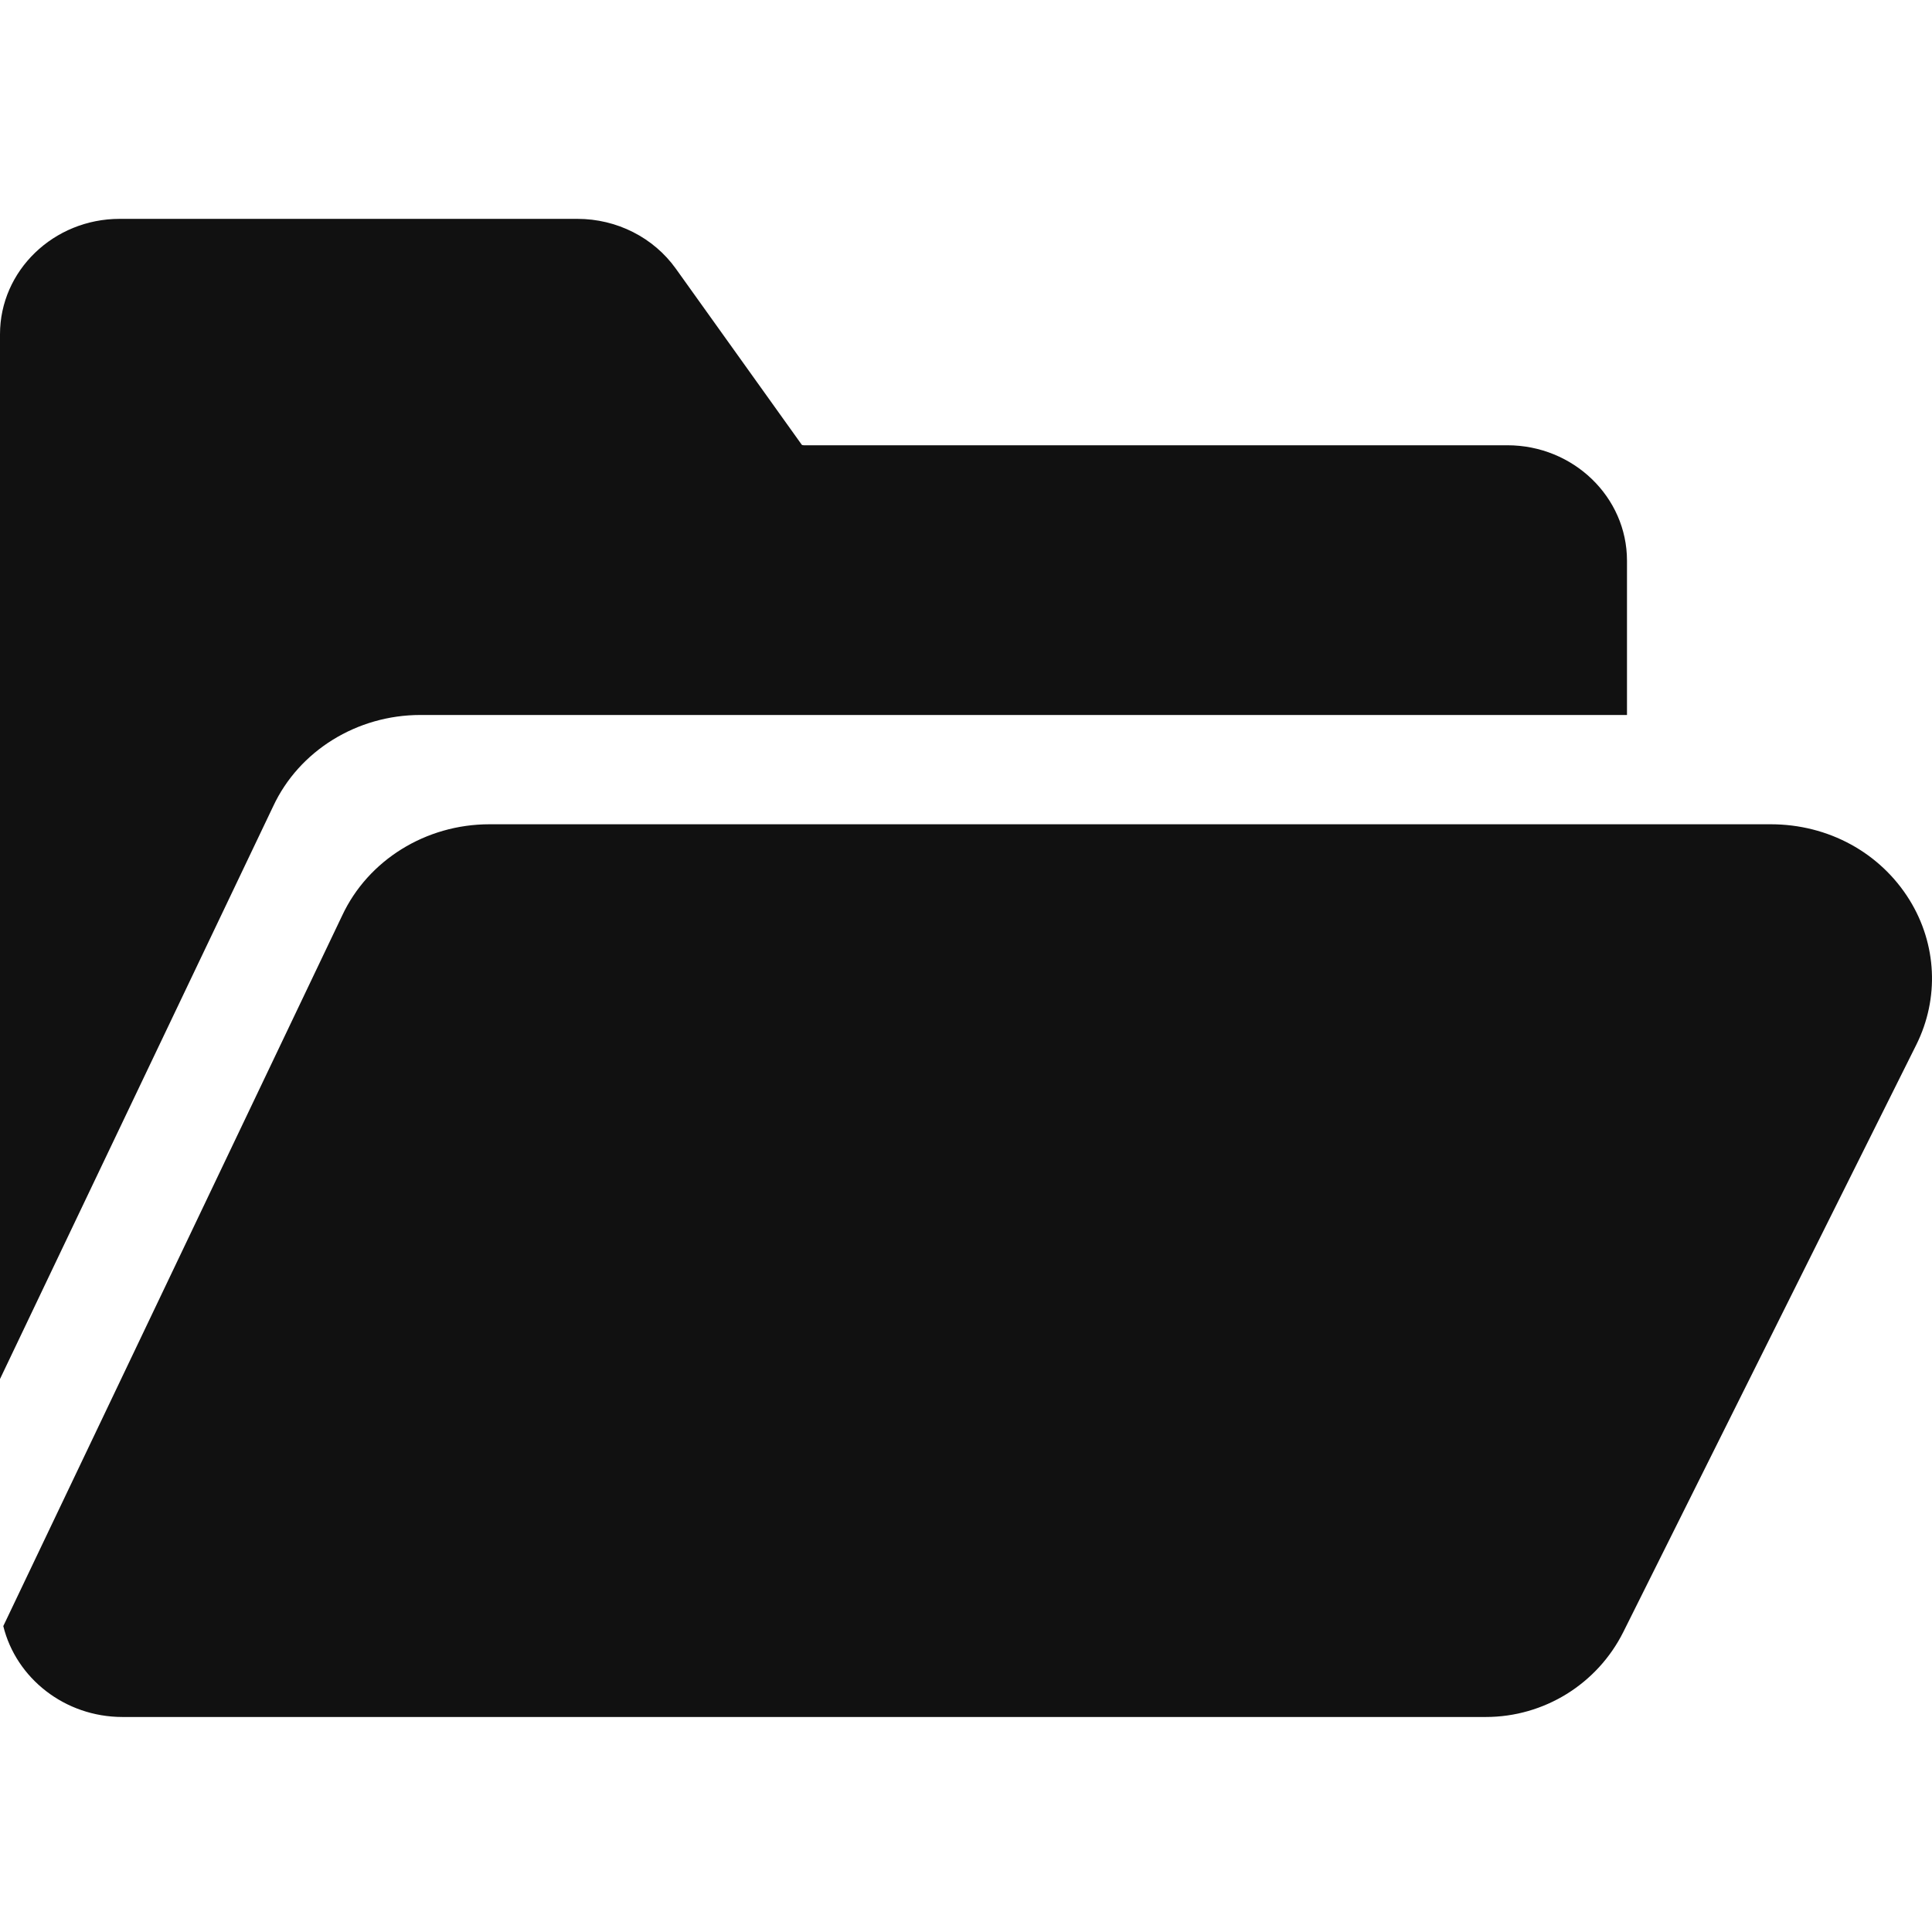
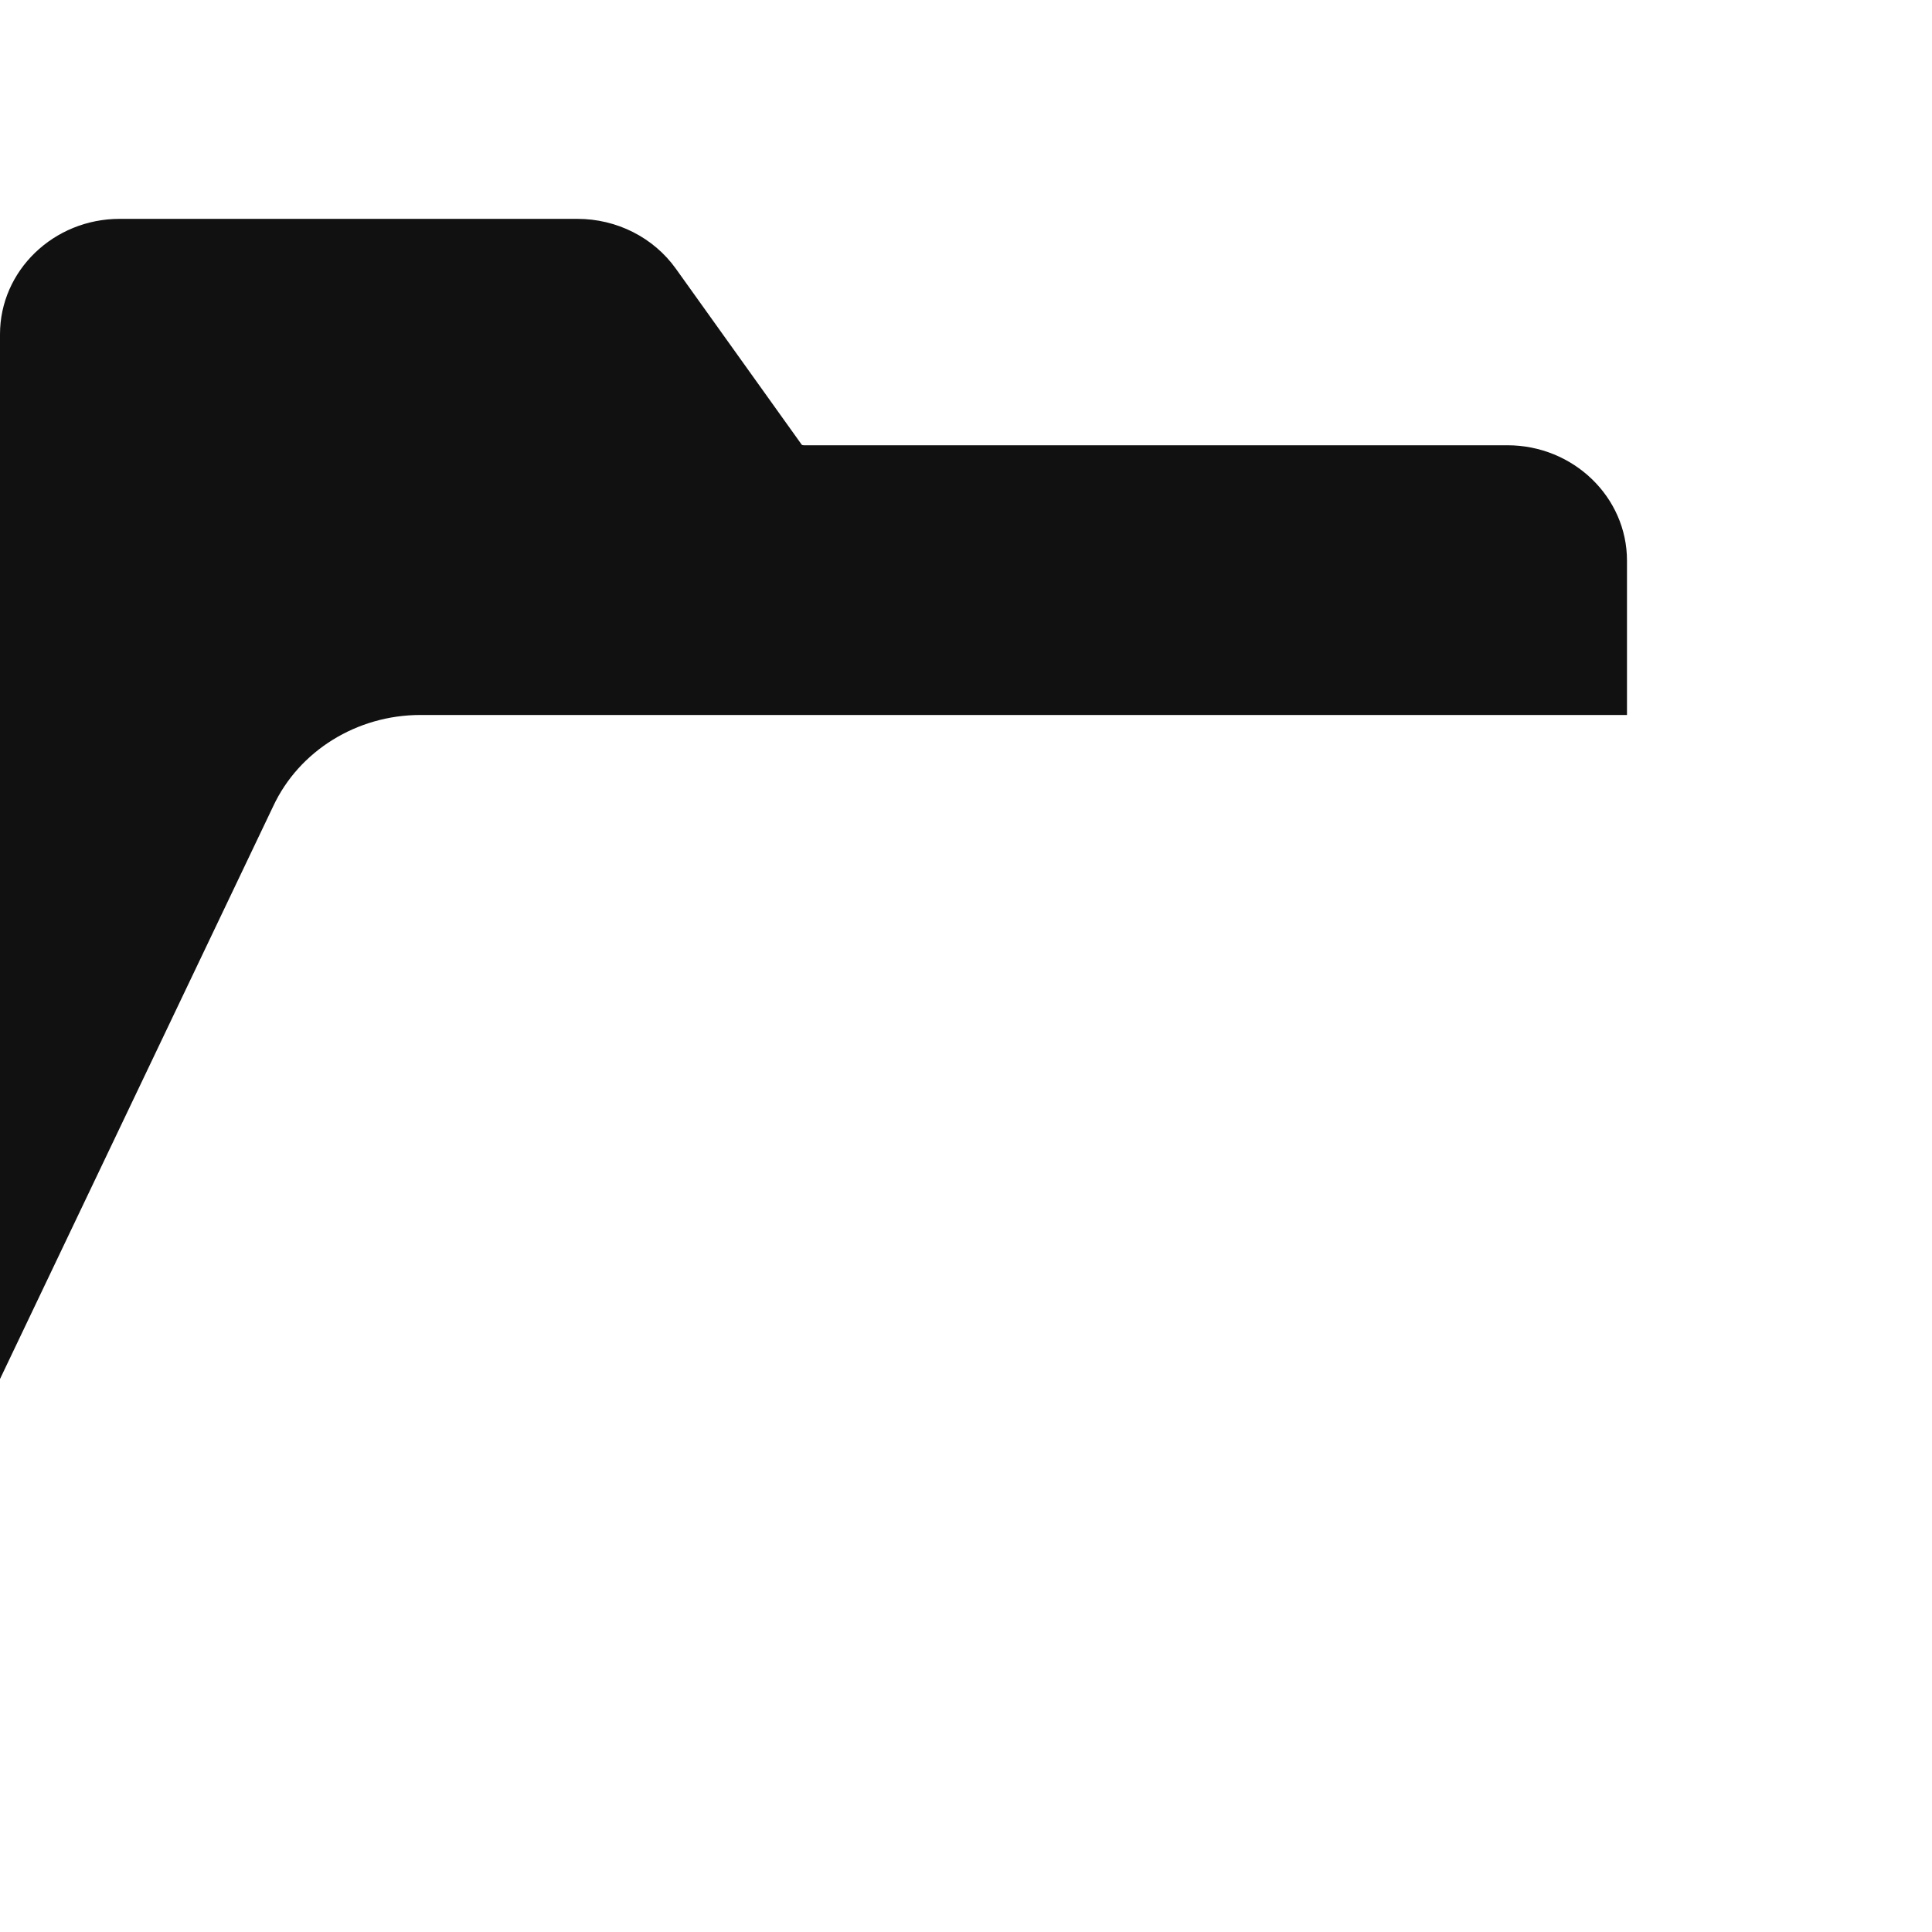
<svg xmlns="http://www.w3.org/2000/svg" fill="none" viewBox="0 0 128 128" height="128" width="128">
-   <path fill="#111111" d="M126.51 59.622C124.565 56.485 121.127 54.61 117.315 54.61H32.424C28.216 54.61 24.389 56.982 22.671 60.655L0.218 107.732C1.065 111.18 4.285 113.755 8.12 113.755H98.438C102.299 113.755 105.828 111.571 107.553 108.116L126.96 69.218C128.492 66.14 128.322 62.553 126.51 59.622Z" />
  <path fill="#111111" d="M18.101 53.414C19.816 49.742 23.645 47.369 27.854 47.369H107.792V37.145C107.792 32.93 104.236 29.5 99.866 29.5H53.255C53.187 29.5 53.14 29.482 53.122 29.47L44.779 17.805C43.302 15.735 40.861 14.5 38.254 14.5H7.928C3.556 14.5 0 17.93 0 22.145V91.363L18.101 53.414Z" />
</svg>